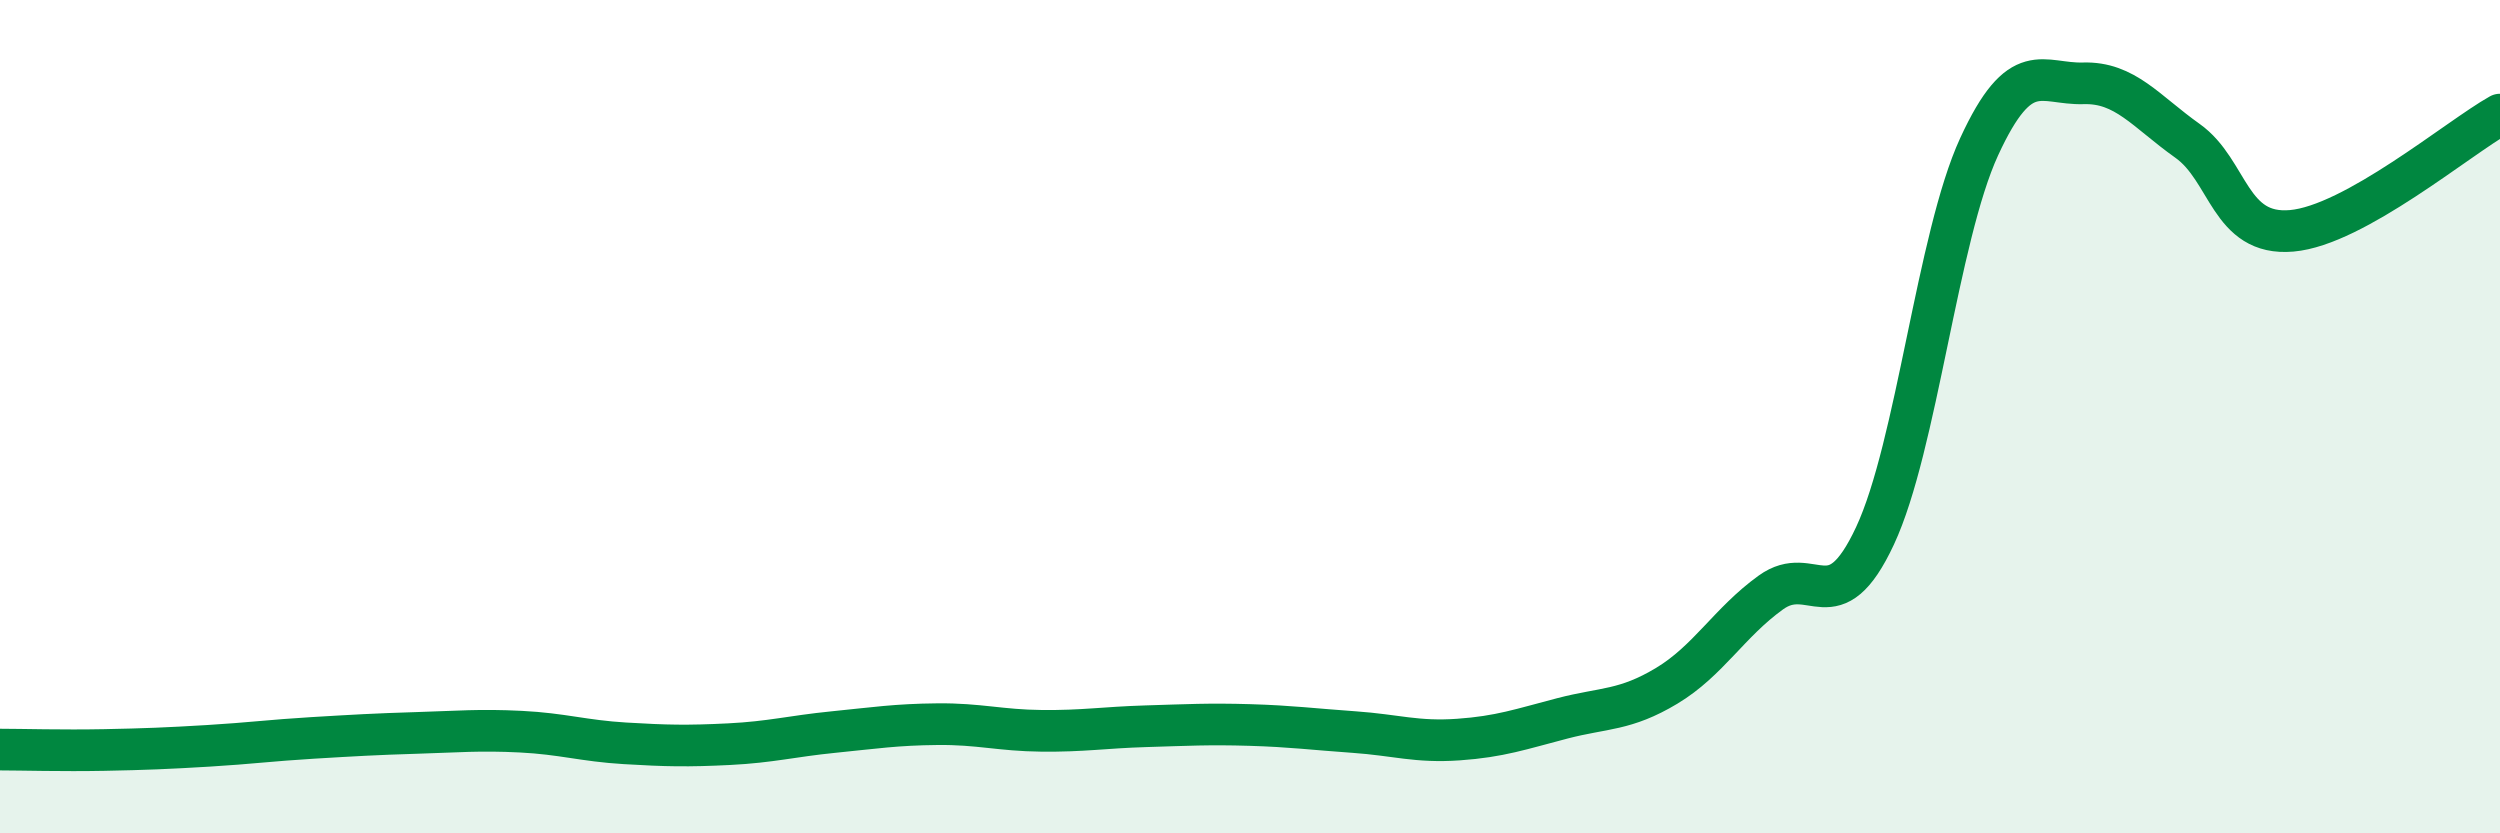
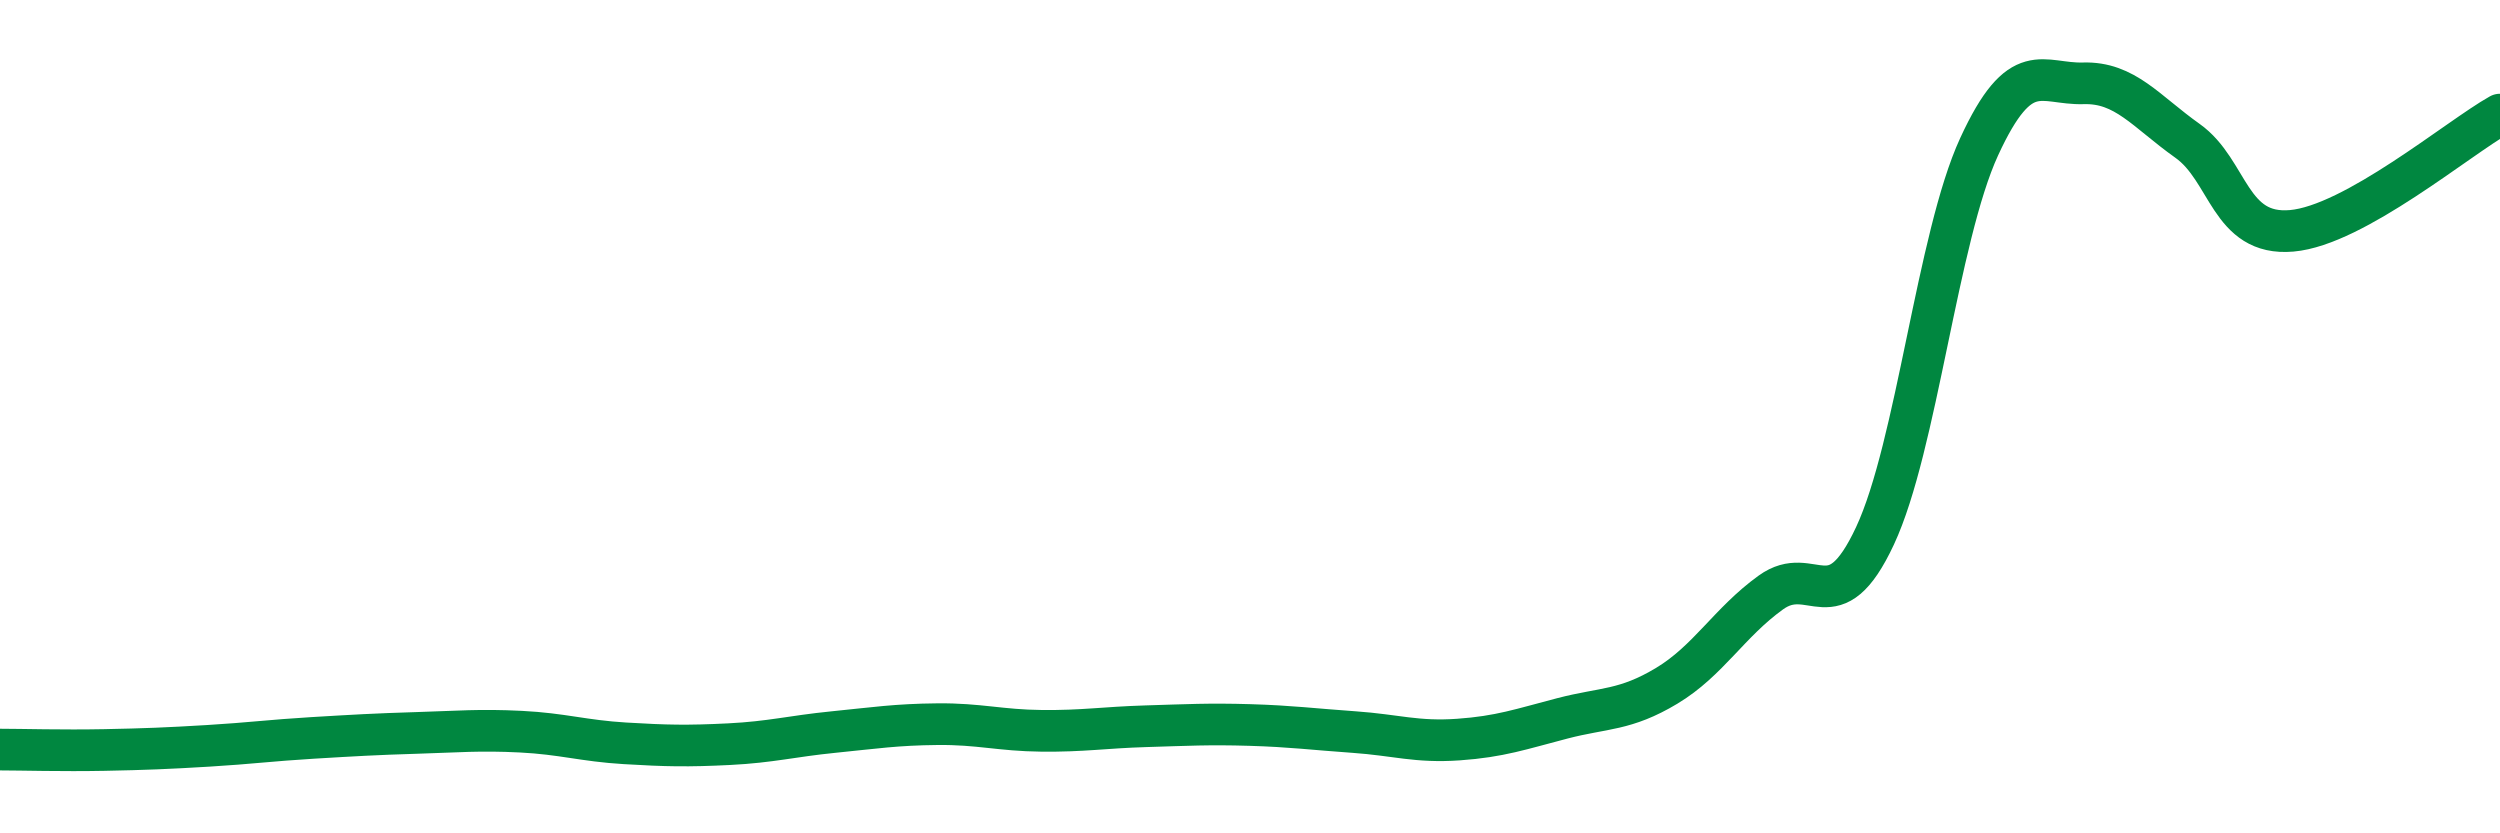
<svg xmlns="http://www.w3.org/2000/svg" width="60" height="20" viewBox="0 0 60 20">
-   <path d="M 0,17.99 C 0.5,17.99 1.5,18.02 2.5,18 C 3.5,17.98 4,17.96 5,17.9 C 6,17.84 6.5,17.77 7.5,17.71 C 8.5,17.65 9,17.62 10,17.59 C 11,17.56 11.5,17.51 12.5,17.56 C 13.5,17.61 14,17.78 15,17.84 C 16,17.9 16.5,17.91 17.5,17.86 C 18.5,17.81 19,17.67 20,17.57 C 21,17.47 21.5,17.39 22.5,17.38 C 23.5,17.37 24,17.53 25,17.54 C 26,17.55 26.5,17.46 27.5,17.43 C 28.5,17.4 29,17.37 30,17.4 C 31,17.43 31.5,17.5 32.5,17.57 C 33.5,17.64 34,17.82 35,17.75 C 36,17.68 36.5,17.5 37.5,17.24 C 38.5,16.98 39,17.06 40,16.46 C 41,15.86 41.5,14.94 42.5,14.22 C 43.5,13.5 44,15 45,12.86 C 46,10.72 46.5,5.69 47.5,3.52 C 48.5,1.35 49,2.03 50,2 C 51,1.97 51.5,2.67 52.5,3.38 C 53.5,4.09 53.5,5.67 55,5.54 C 56.5,5.41 59,3.31 60,2.75L60 20L0 20Z" fill="#008740" opacity="0.1" stroke-linecap="round" stroke-linejoin="round" />
  <path d="M 0,17.99 C 0.5,17.99 1.5,18.02 2.5,18 C 3.5,17.98 4,17.96 5,17.9 C 6,17.84 6.5,17.77 7.5,17.71 C 8.5,17.65 9,17.62 10,17.59 C 11,17.56 11.5,17.51 12.5,17.56 C 13.5,17.61 14,17.78 15,17.84 C 16,17.9 16.5,17.91 17.5,17.86 C 18.5,17.81 19,17.67 20,17.57 C 21,17.47 21.5,17.39 22.5,17.38 C 23.5,17.37 24,17.53 25,17.54 C 26,17.55 26.5,17.46 27.5,17.43 C 28.5,17.4 29,17.37 30,17.4 C 31,17.43 31.5,17.5 32.5,17.57 C 33.5,17.64 34,17.82 35,17.75 C 36,17.68 36.5,17.5 37.5,17.24 C 38.5,16.98 39,17.06 40,16.46 C 41,15.86 41.5,14.94 42.5,14.22 C 43.5,13.5 44,15 45,12.86 C 46,10.72 46.5,5.69 47.5,3.52 C 48.5,1.35 49,2.03 50,2 C 51,1.97 51.5,2.67 52.5,3.38 C 53.5,4.09 53.5,5.67 55,5.54 C 56.5,5.41 59,3.31 60,2.75" stroke="#008740" stroke-width="1" fill="none" stroke-linecap="round" stroke-linejoin="round" />
</svg>